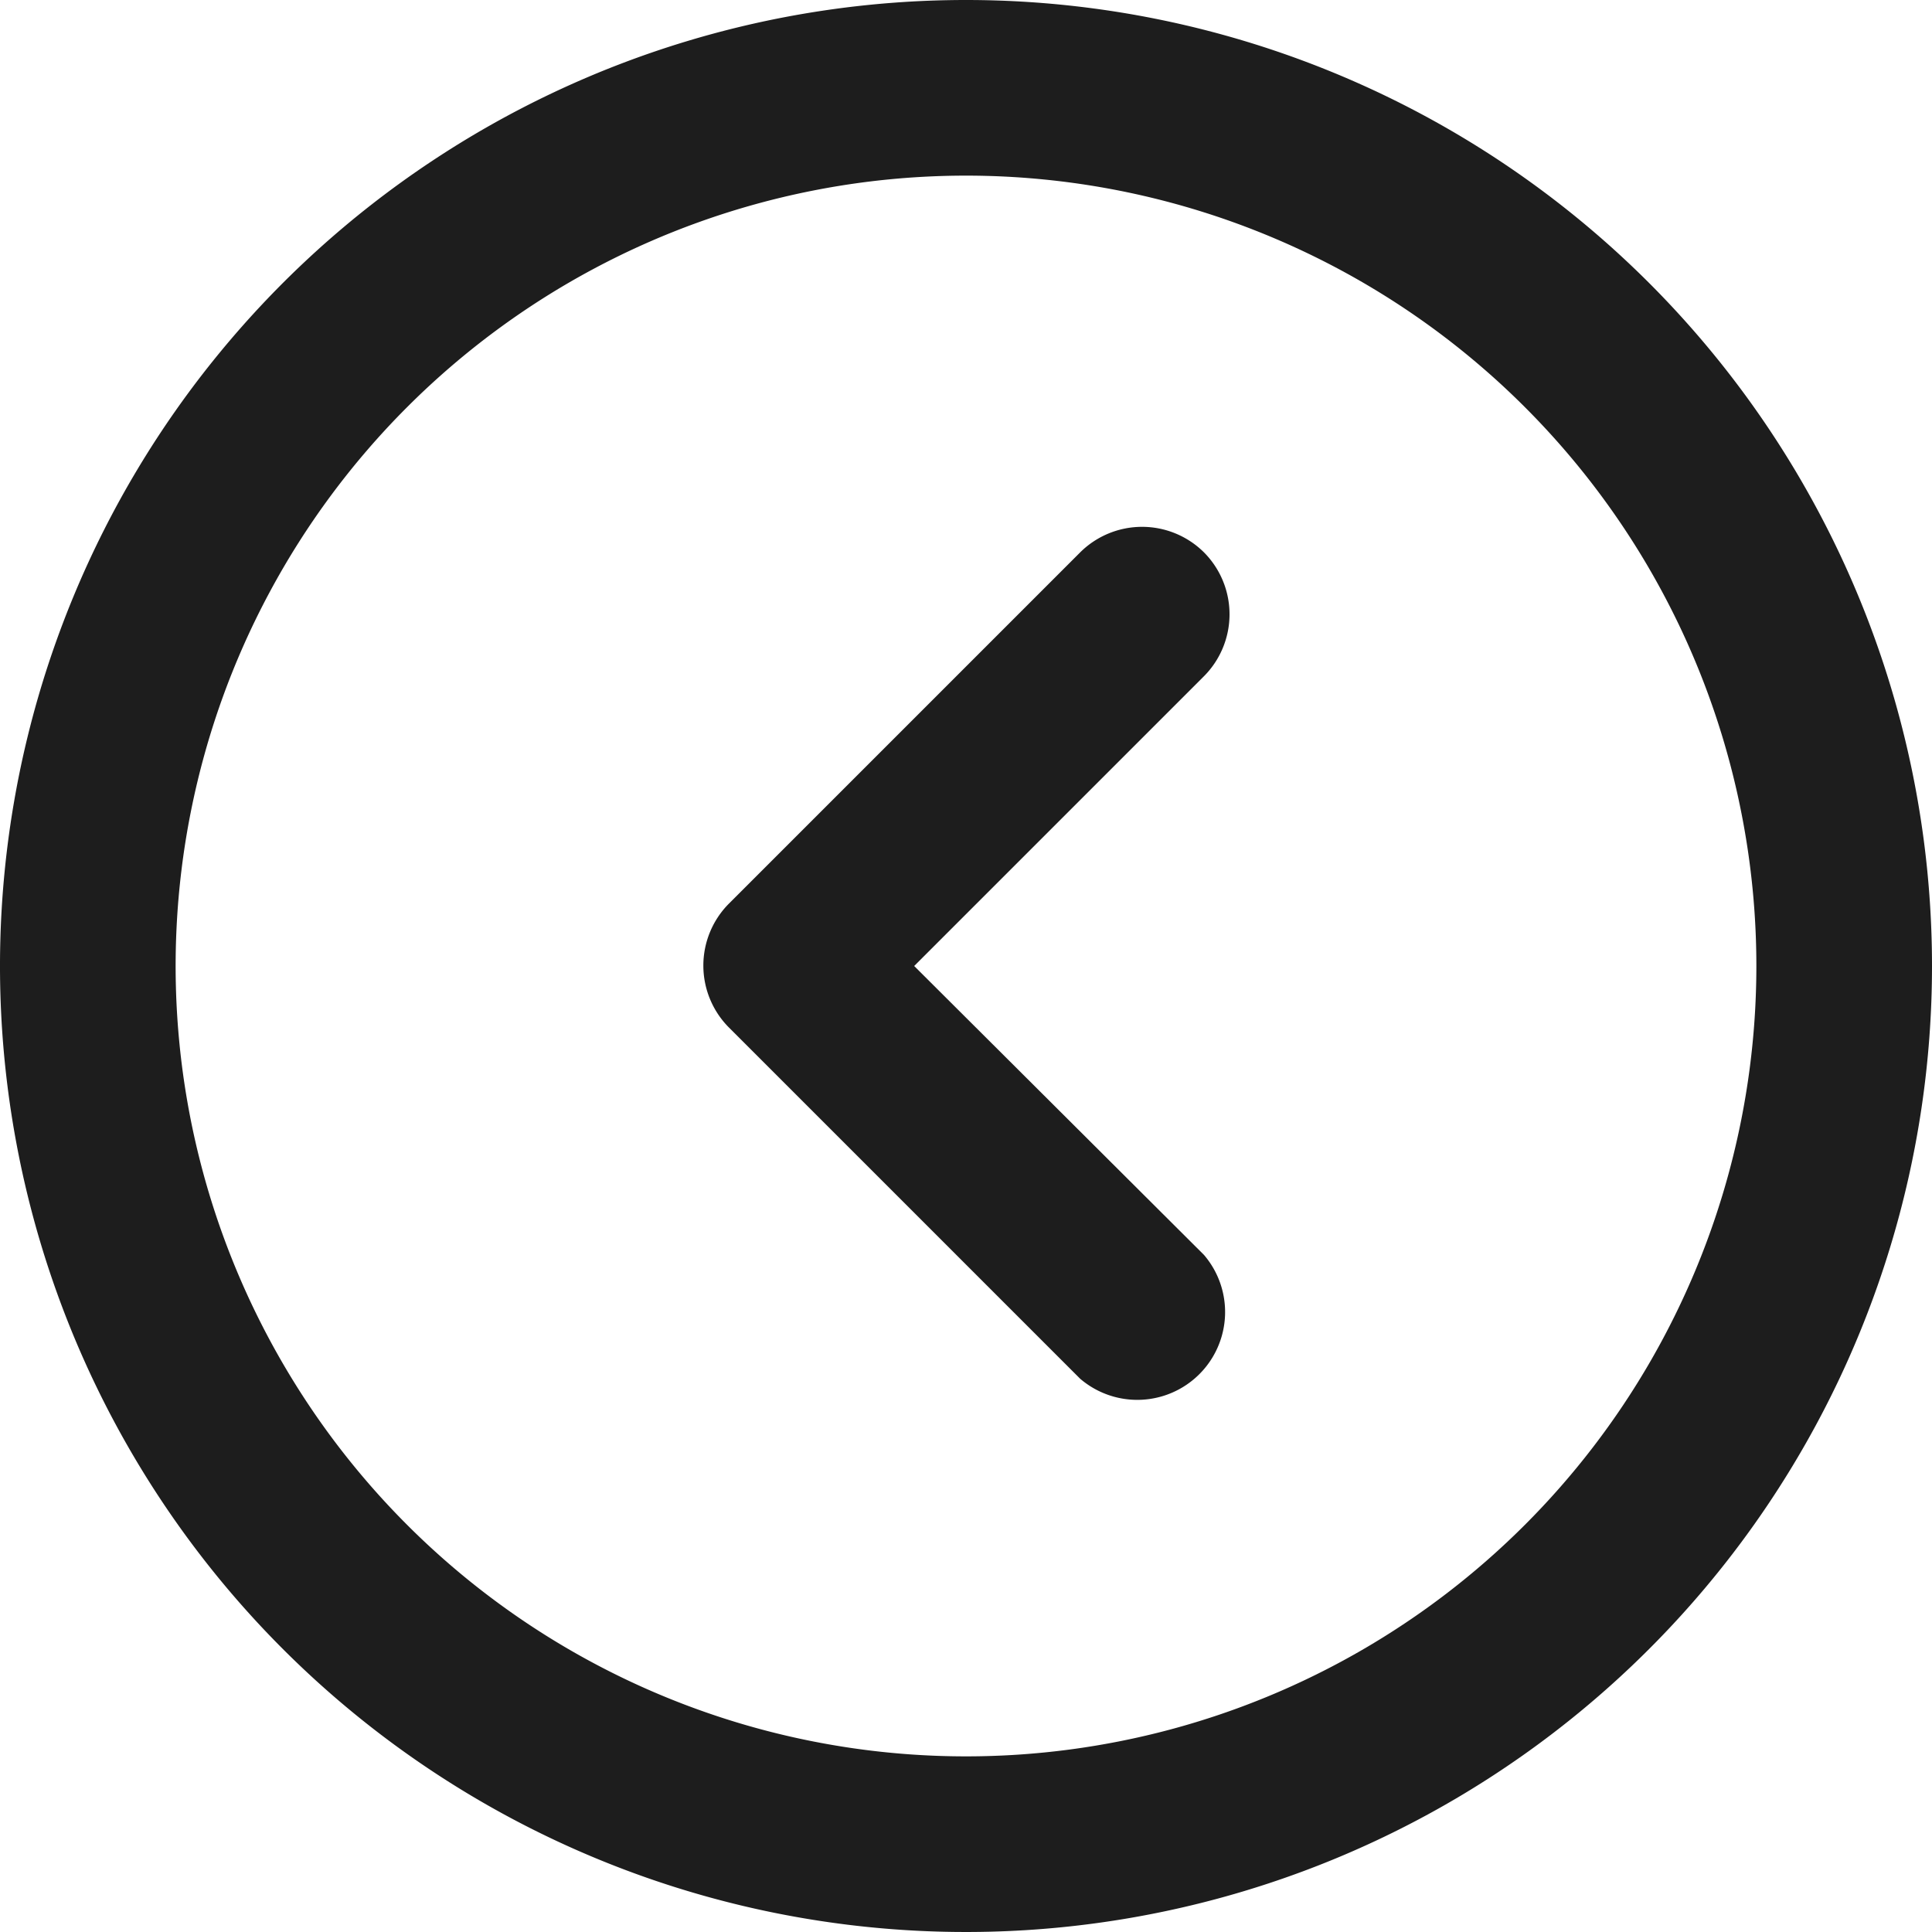
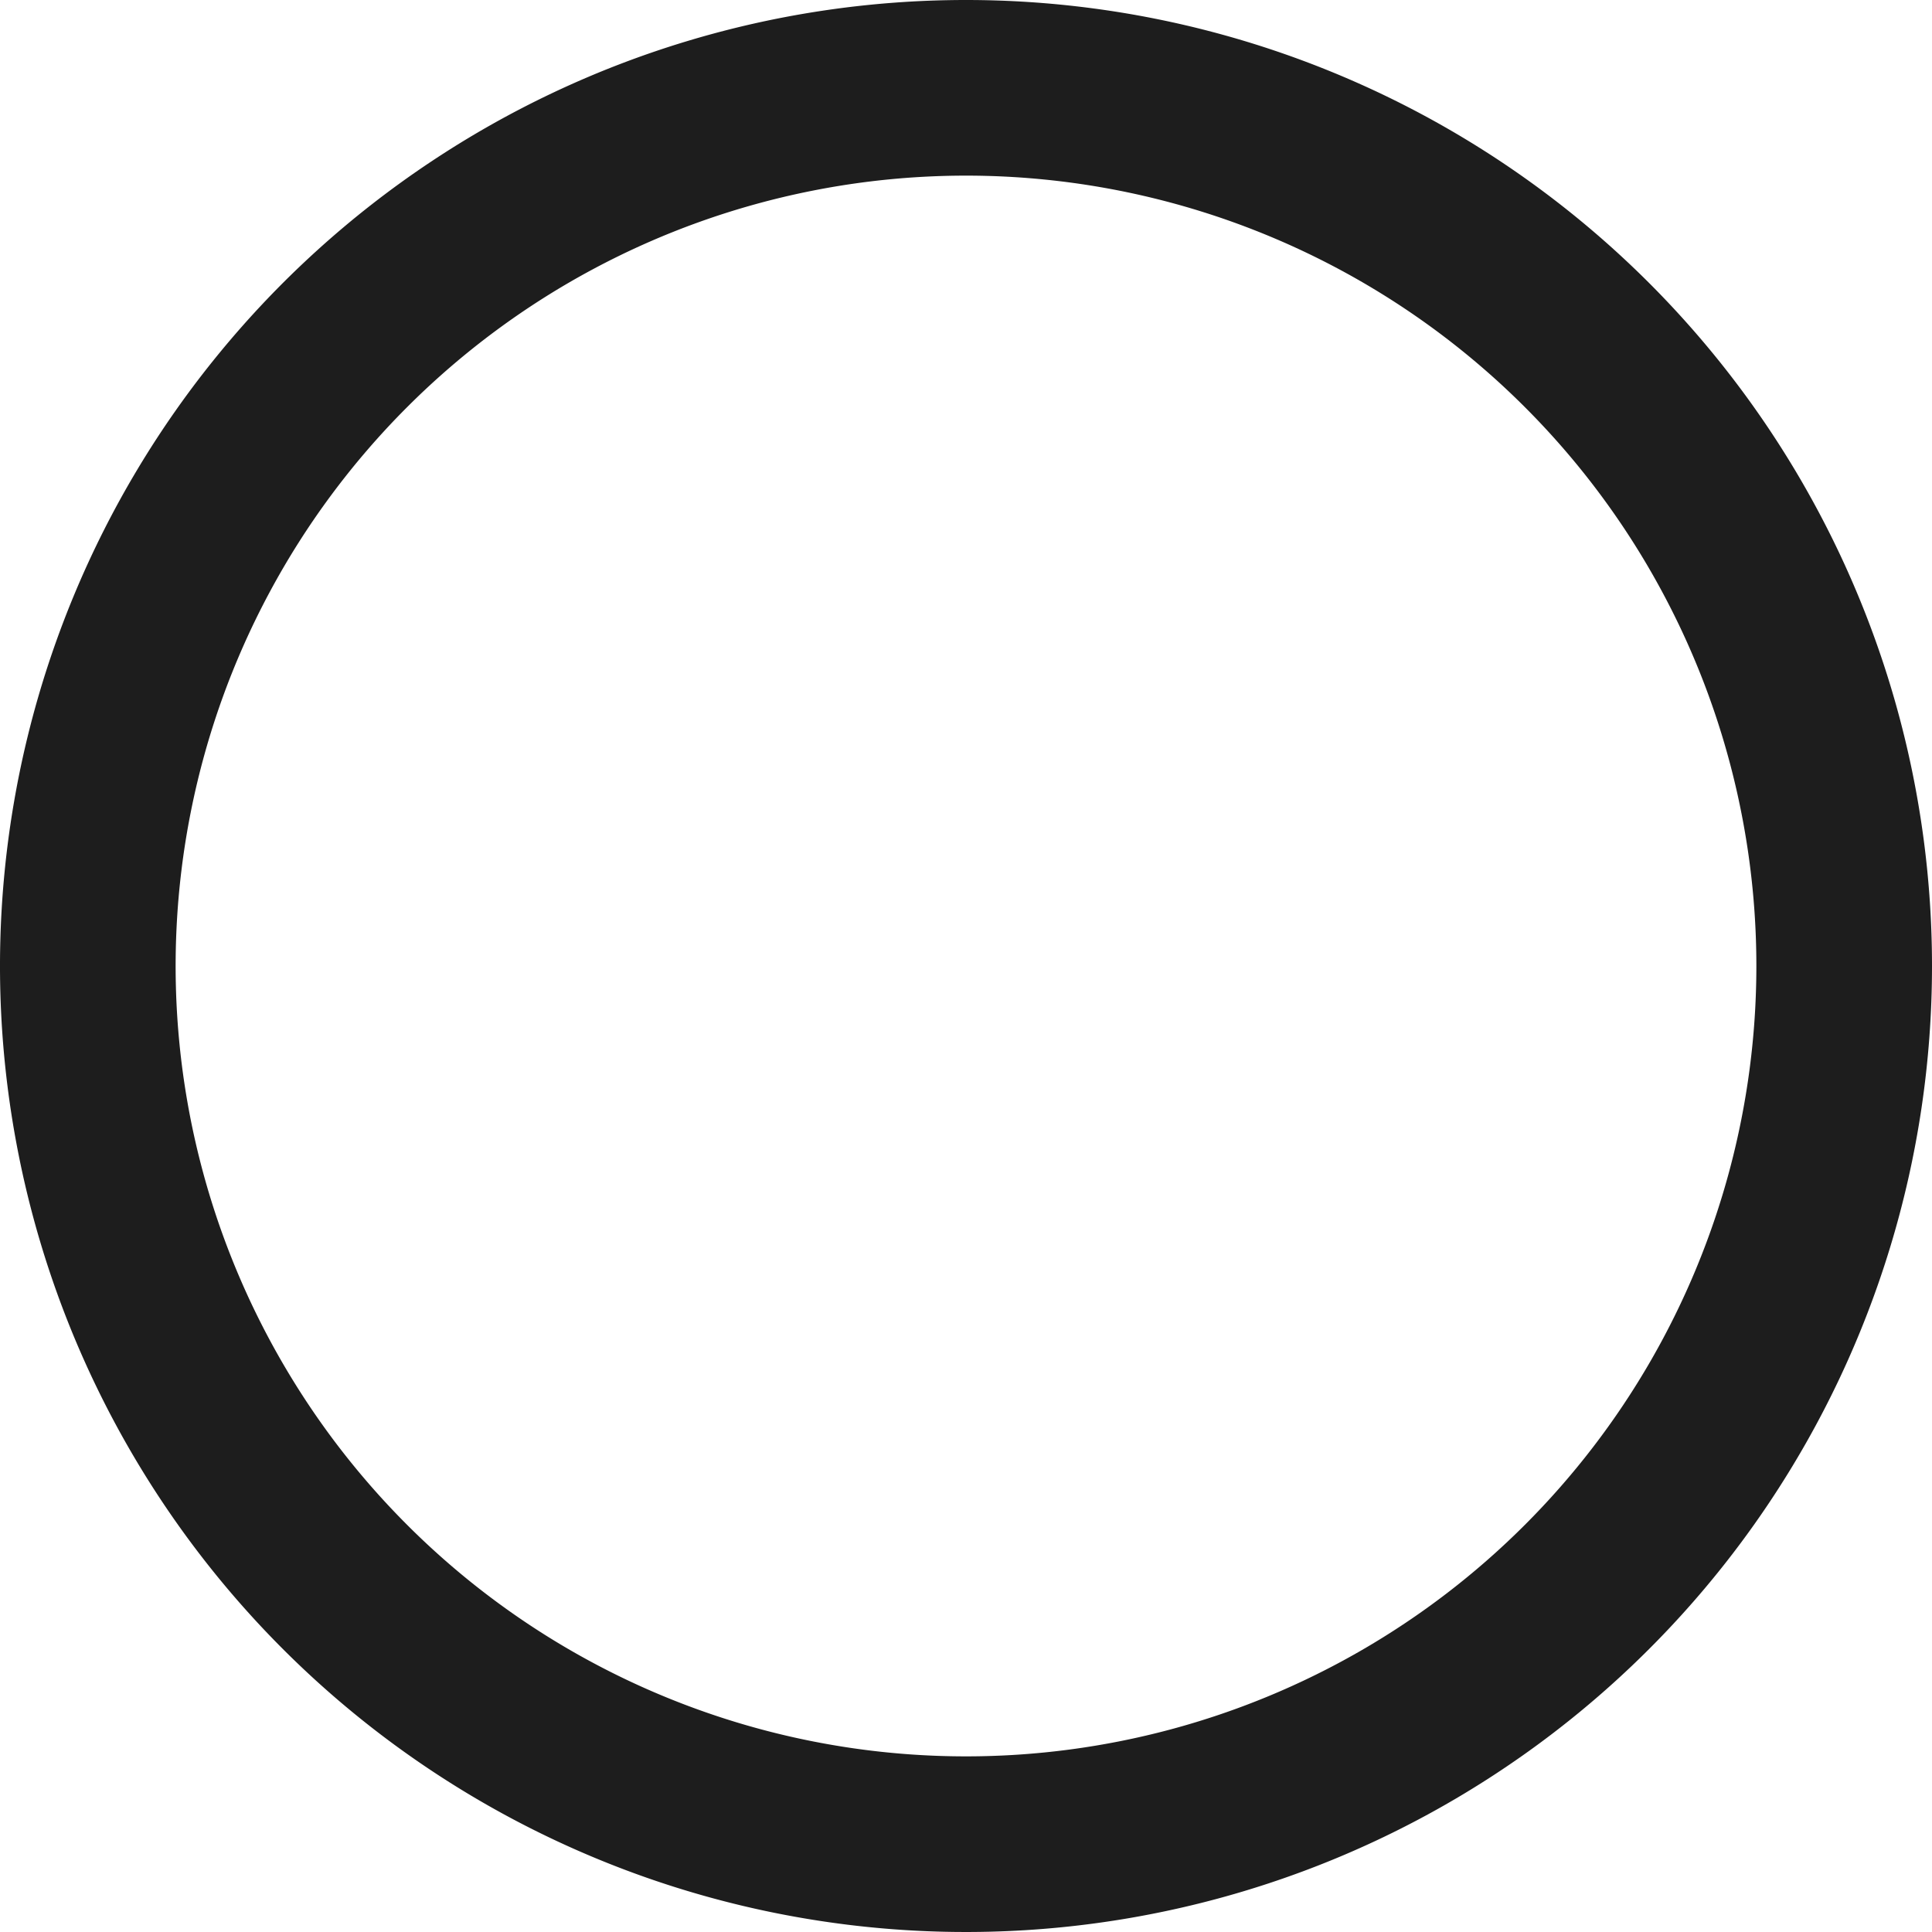
<svg xmlns="http://www.w3.org/2000/svg" viewBox="0 0 22 22">
  <title>bt_voltar</title>
  <g id="d9c31b77-7900-473a-8fd7-7d81e67cc974" data-name="Layer 2">
    <g id="c4982020-2ea8-419c-a820-5f4c208973cb" data-name="detalhe_patrimonio">
      <g>
        <path d="M11,0A11,11,0,1,0,22,11,11,11,0,0,0,11,0Zm0,20a9,9,0,1,1,9-9A9,9,0,0,1,11,20Z" fill="#1d1d1d" />
-         <path d="M13.71,6.29a1,1,0,0,0-1.41,0l-4,4a1,1,0,0,0,0,1.41l4,4a1,1,0,0,0,1.41-1.41L10.41,11l3.29-3.29A1,1,0,0,0,13.71,6.29Z" fill="#1d1d1d" />
      </g>
    </g>
  </g>
</svg>